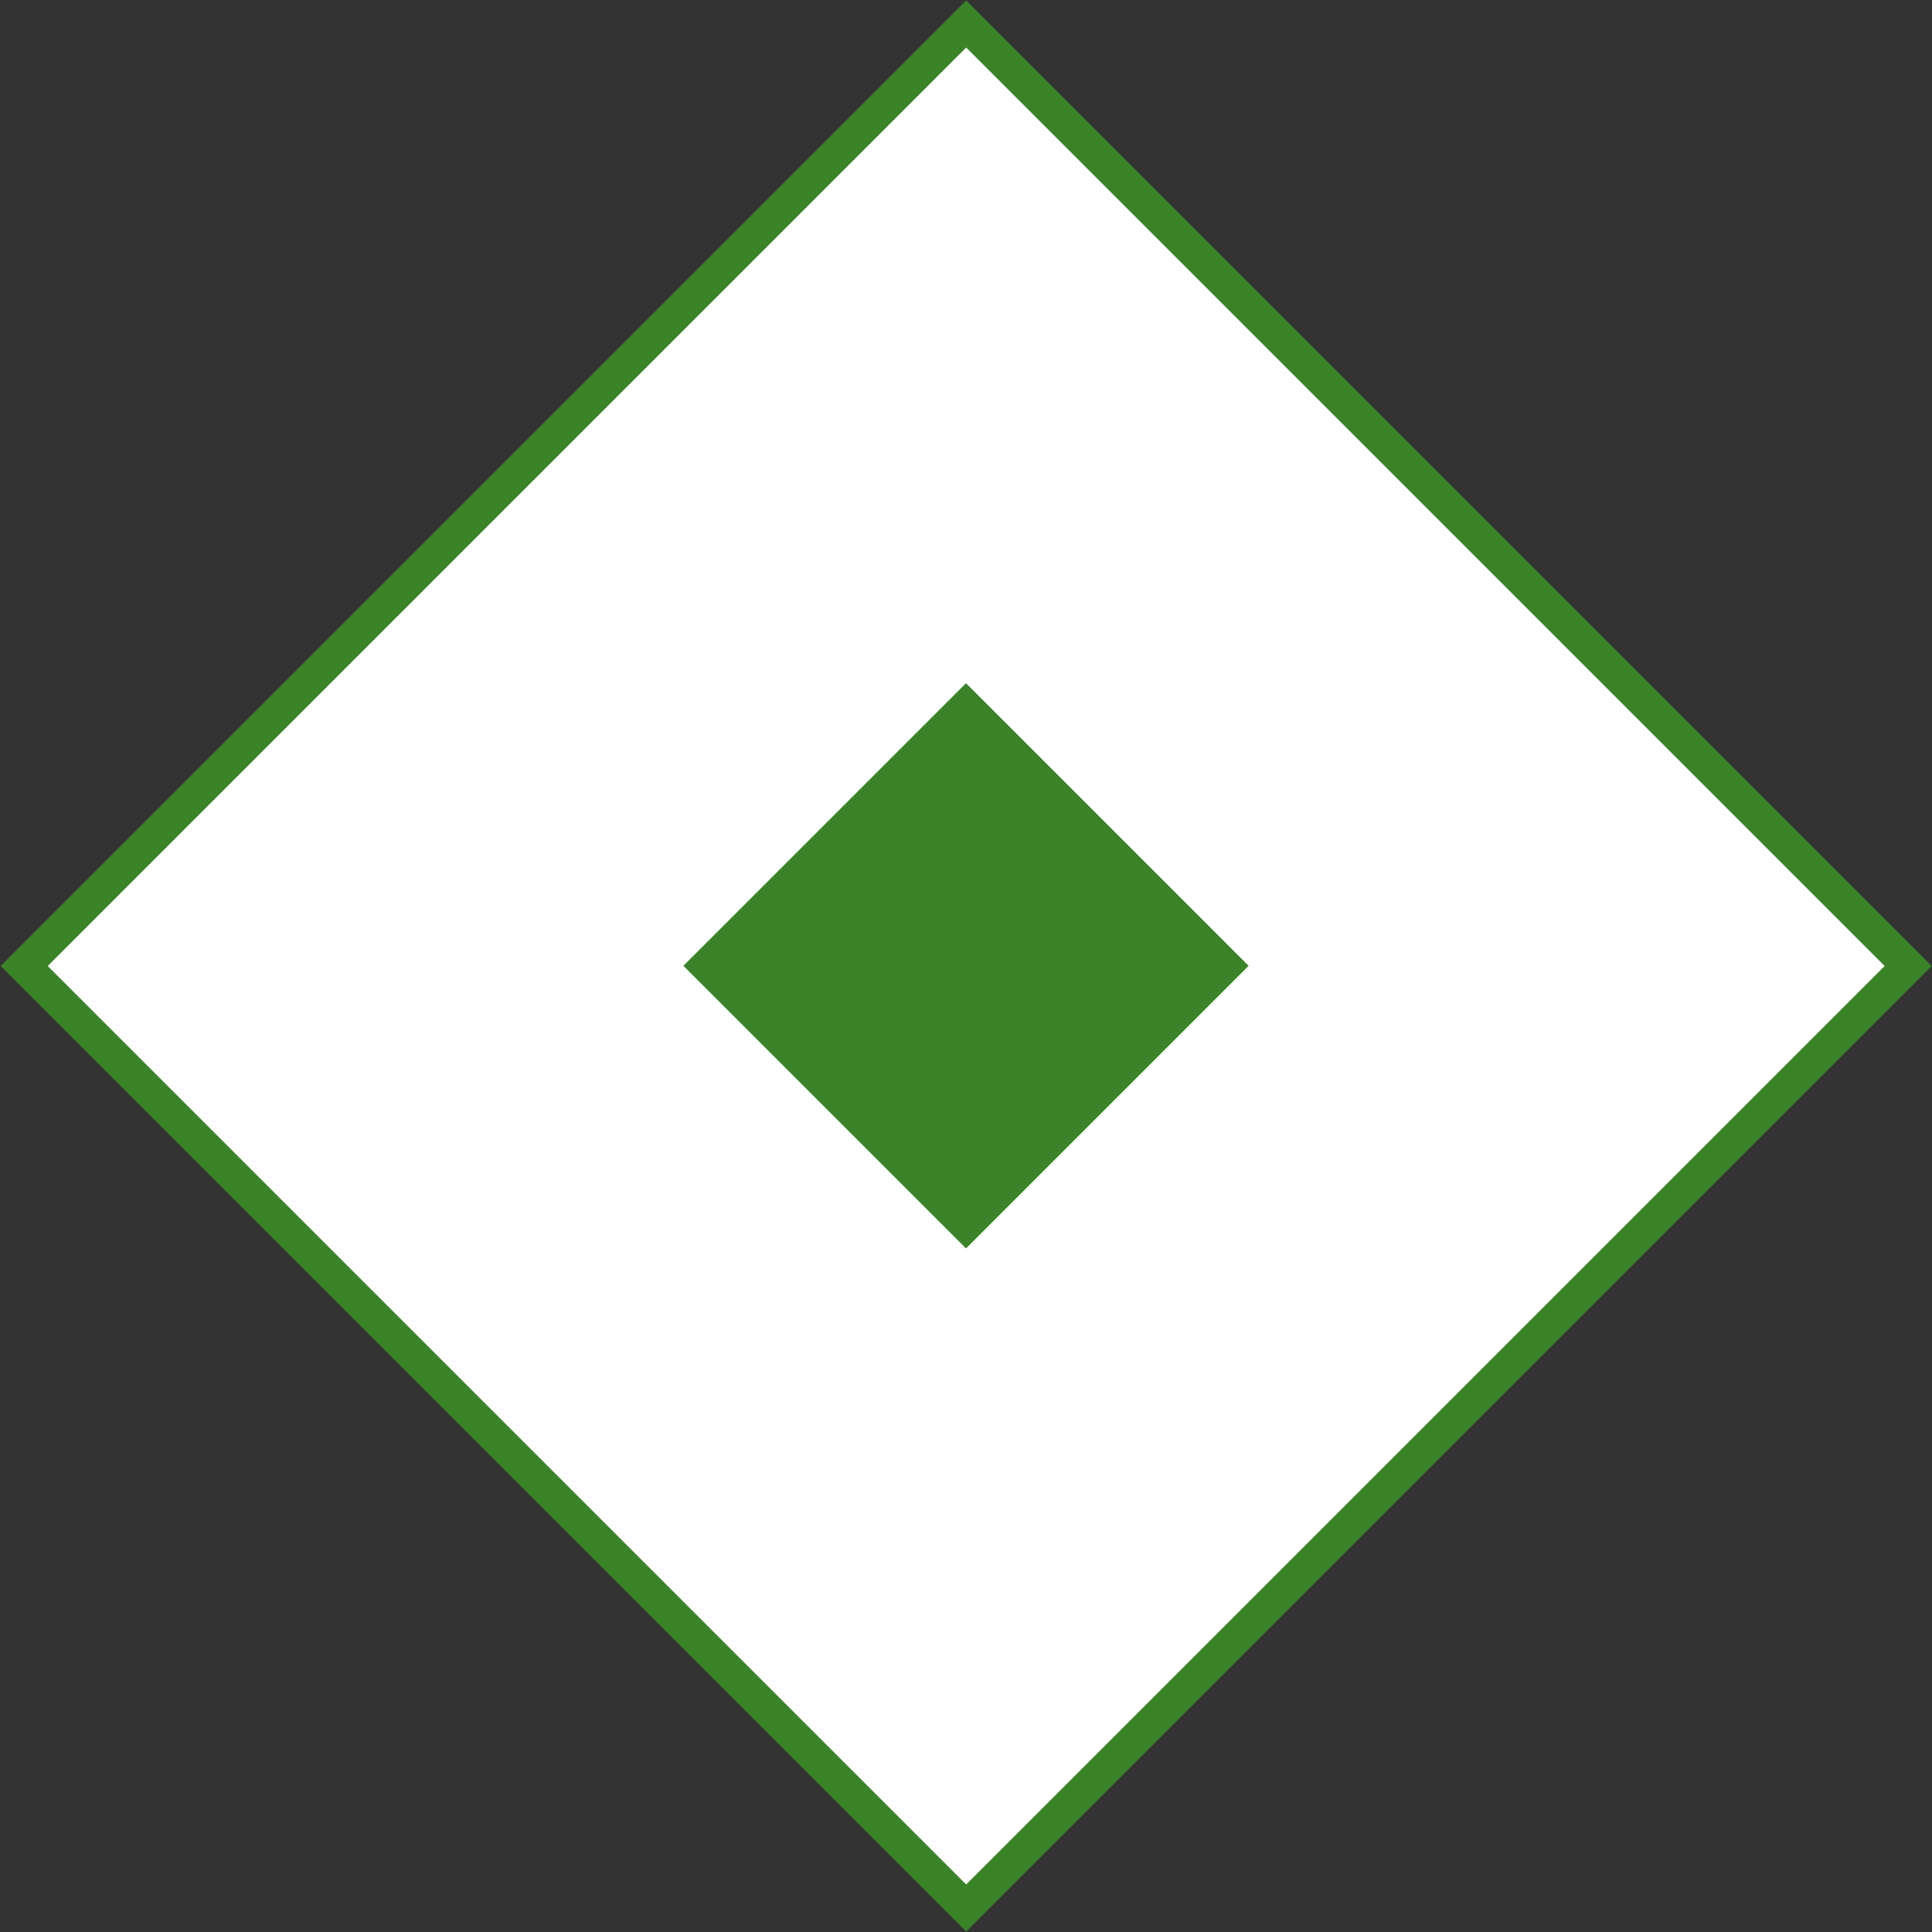
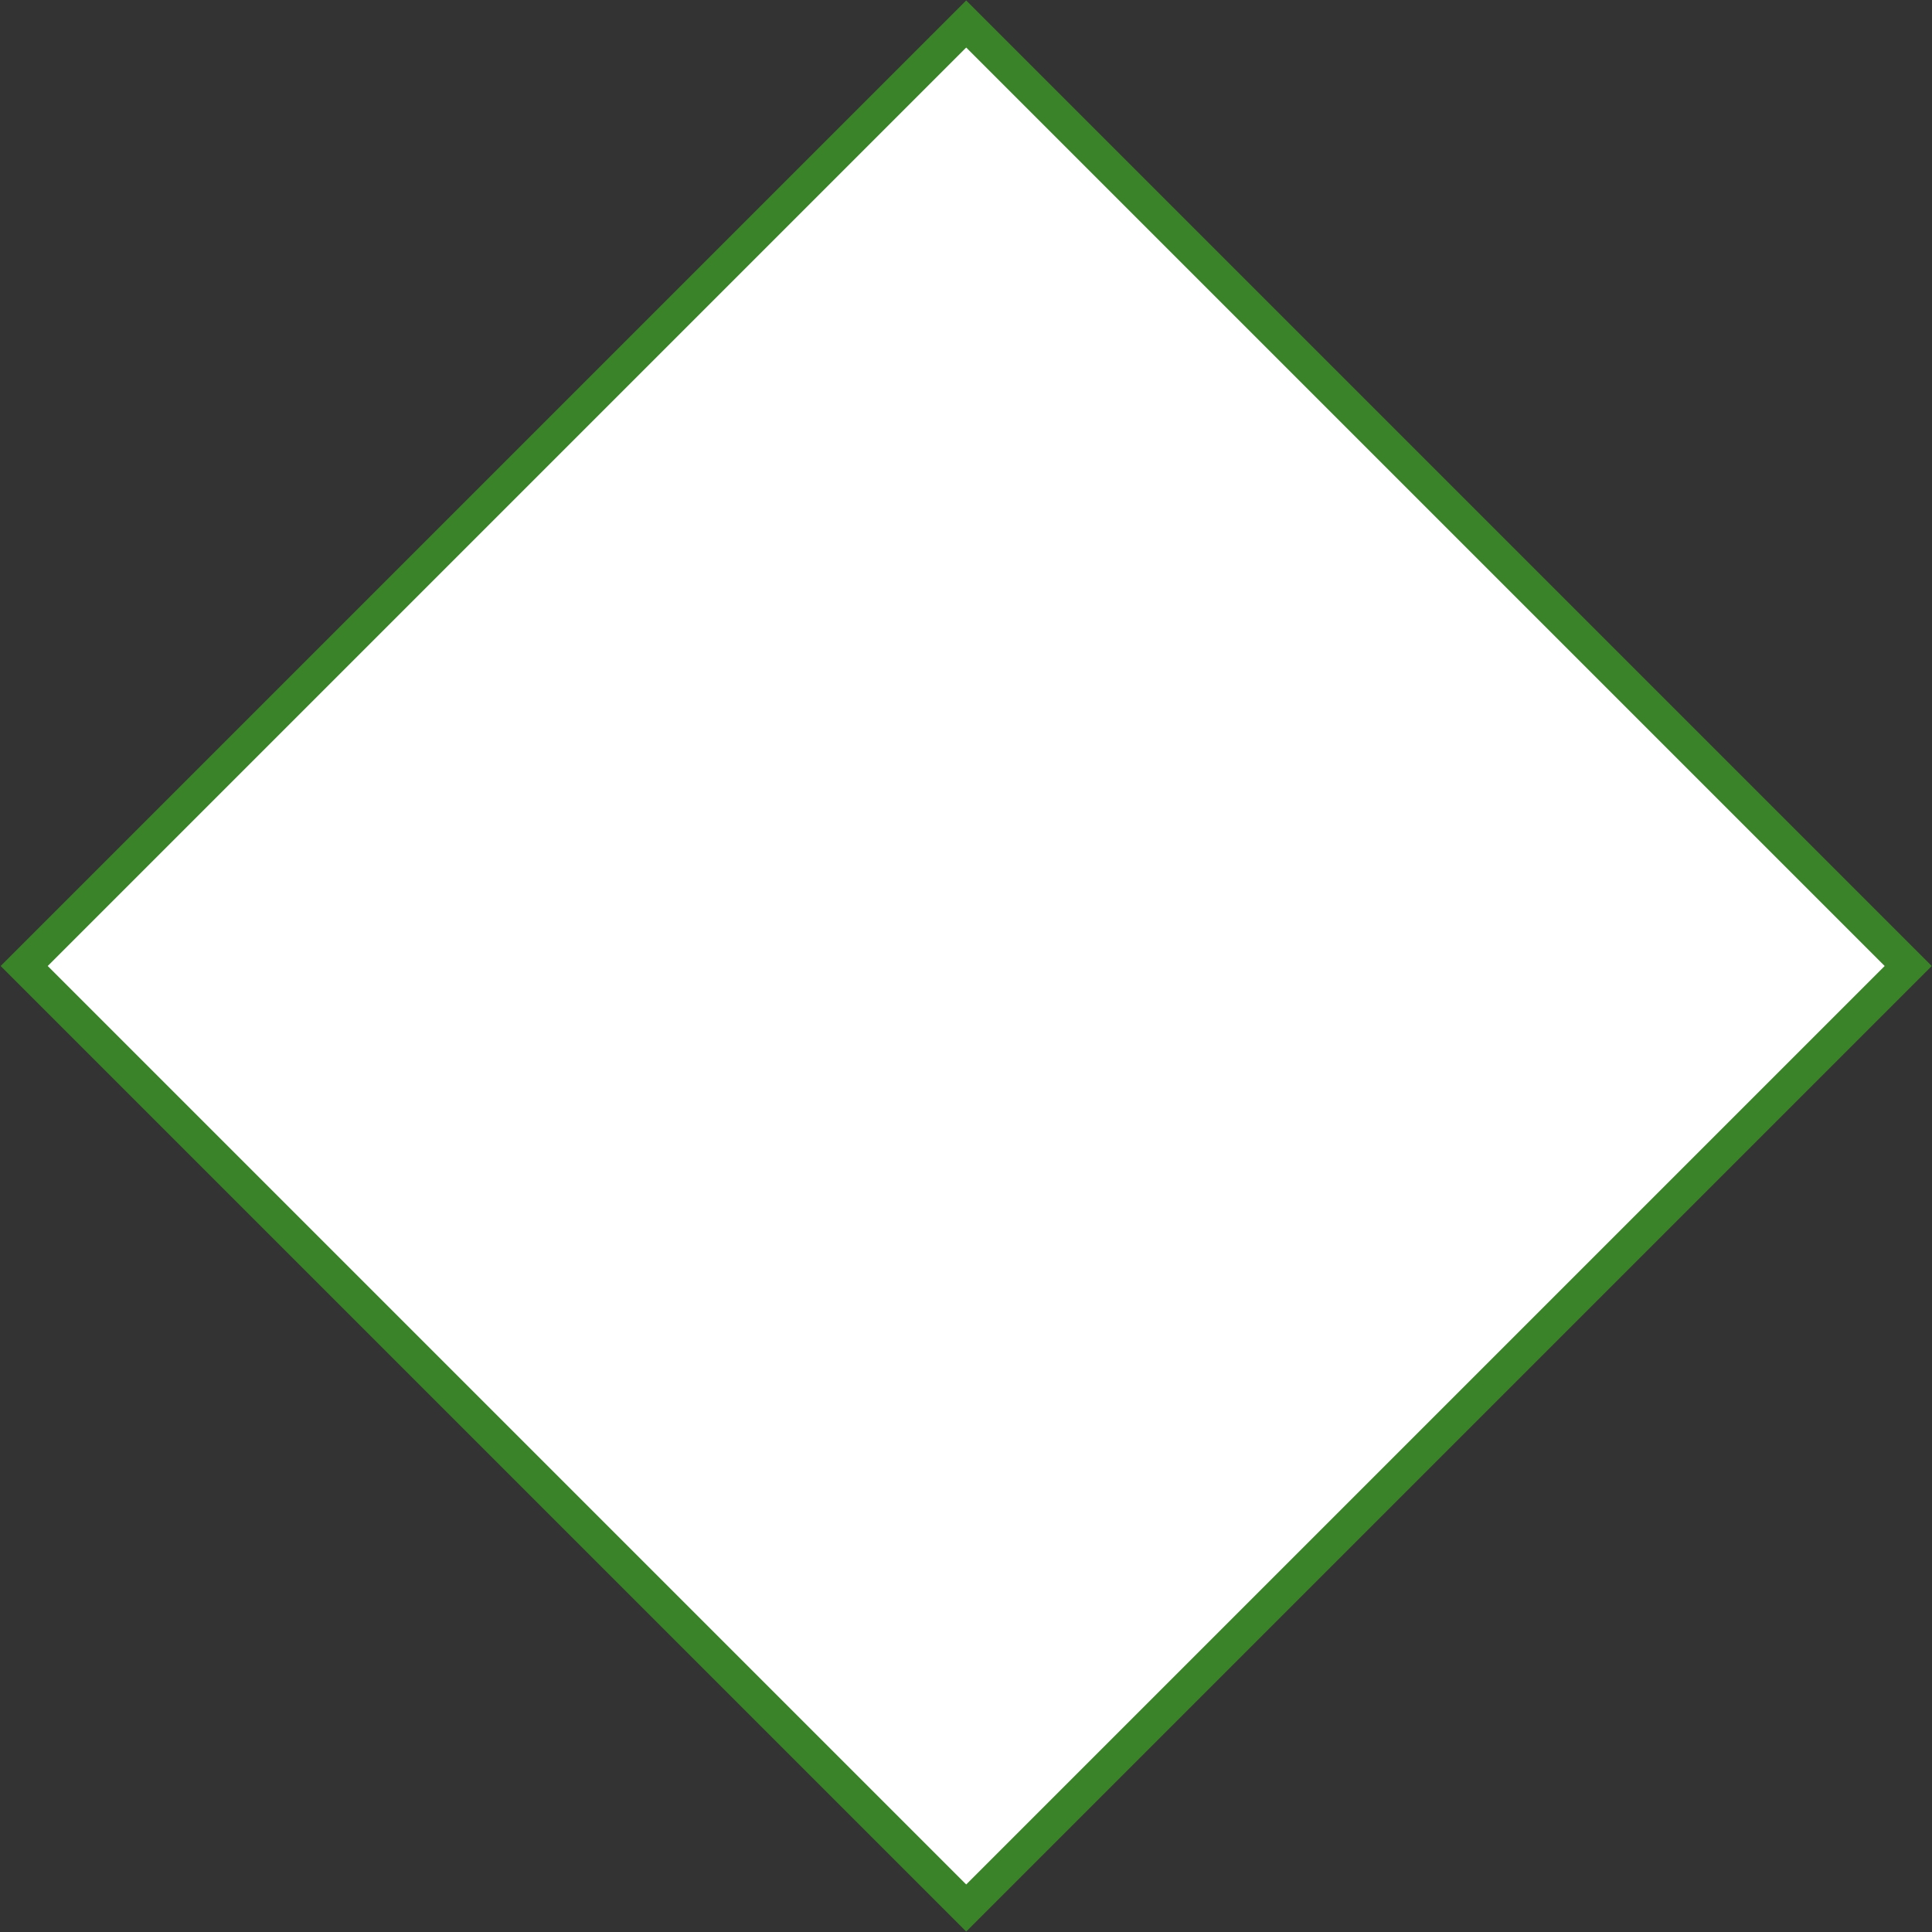
<svg xmlns="http://www.w3.org/2000/svg" version="1.1" x="0" y="0" width="58" height="58" viewBox="0 0 58 58">
  <rect x="0" y="0" width="58" height="58" fill="#333333" stroke="none" />
  <style type="text/css">
	.st0{fill:#fff;stroke:#3B8329;}
	.st1{fill:#3B8329;}
</style>
  <rect x="9" y="9" transform="matrix(-0.707 0.707 -0.707 -0.707 70.012 29)" class="st0" width="40" height="40" />
-   <rect x="23" y="23" transform="matrix(0.707 0.707 -0.707 0.707 29 -12.012)" class="st1" width="12" height="12" />
</svg>